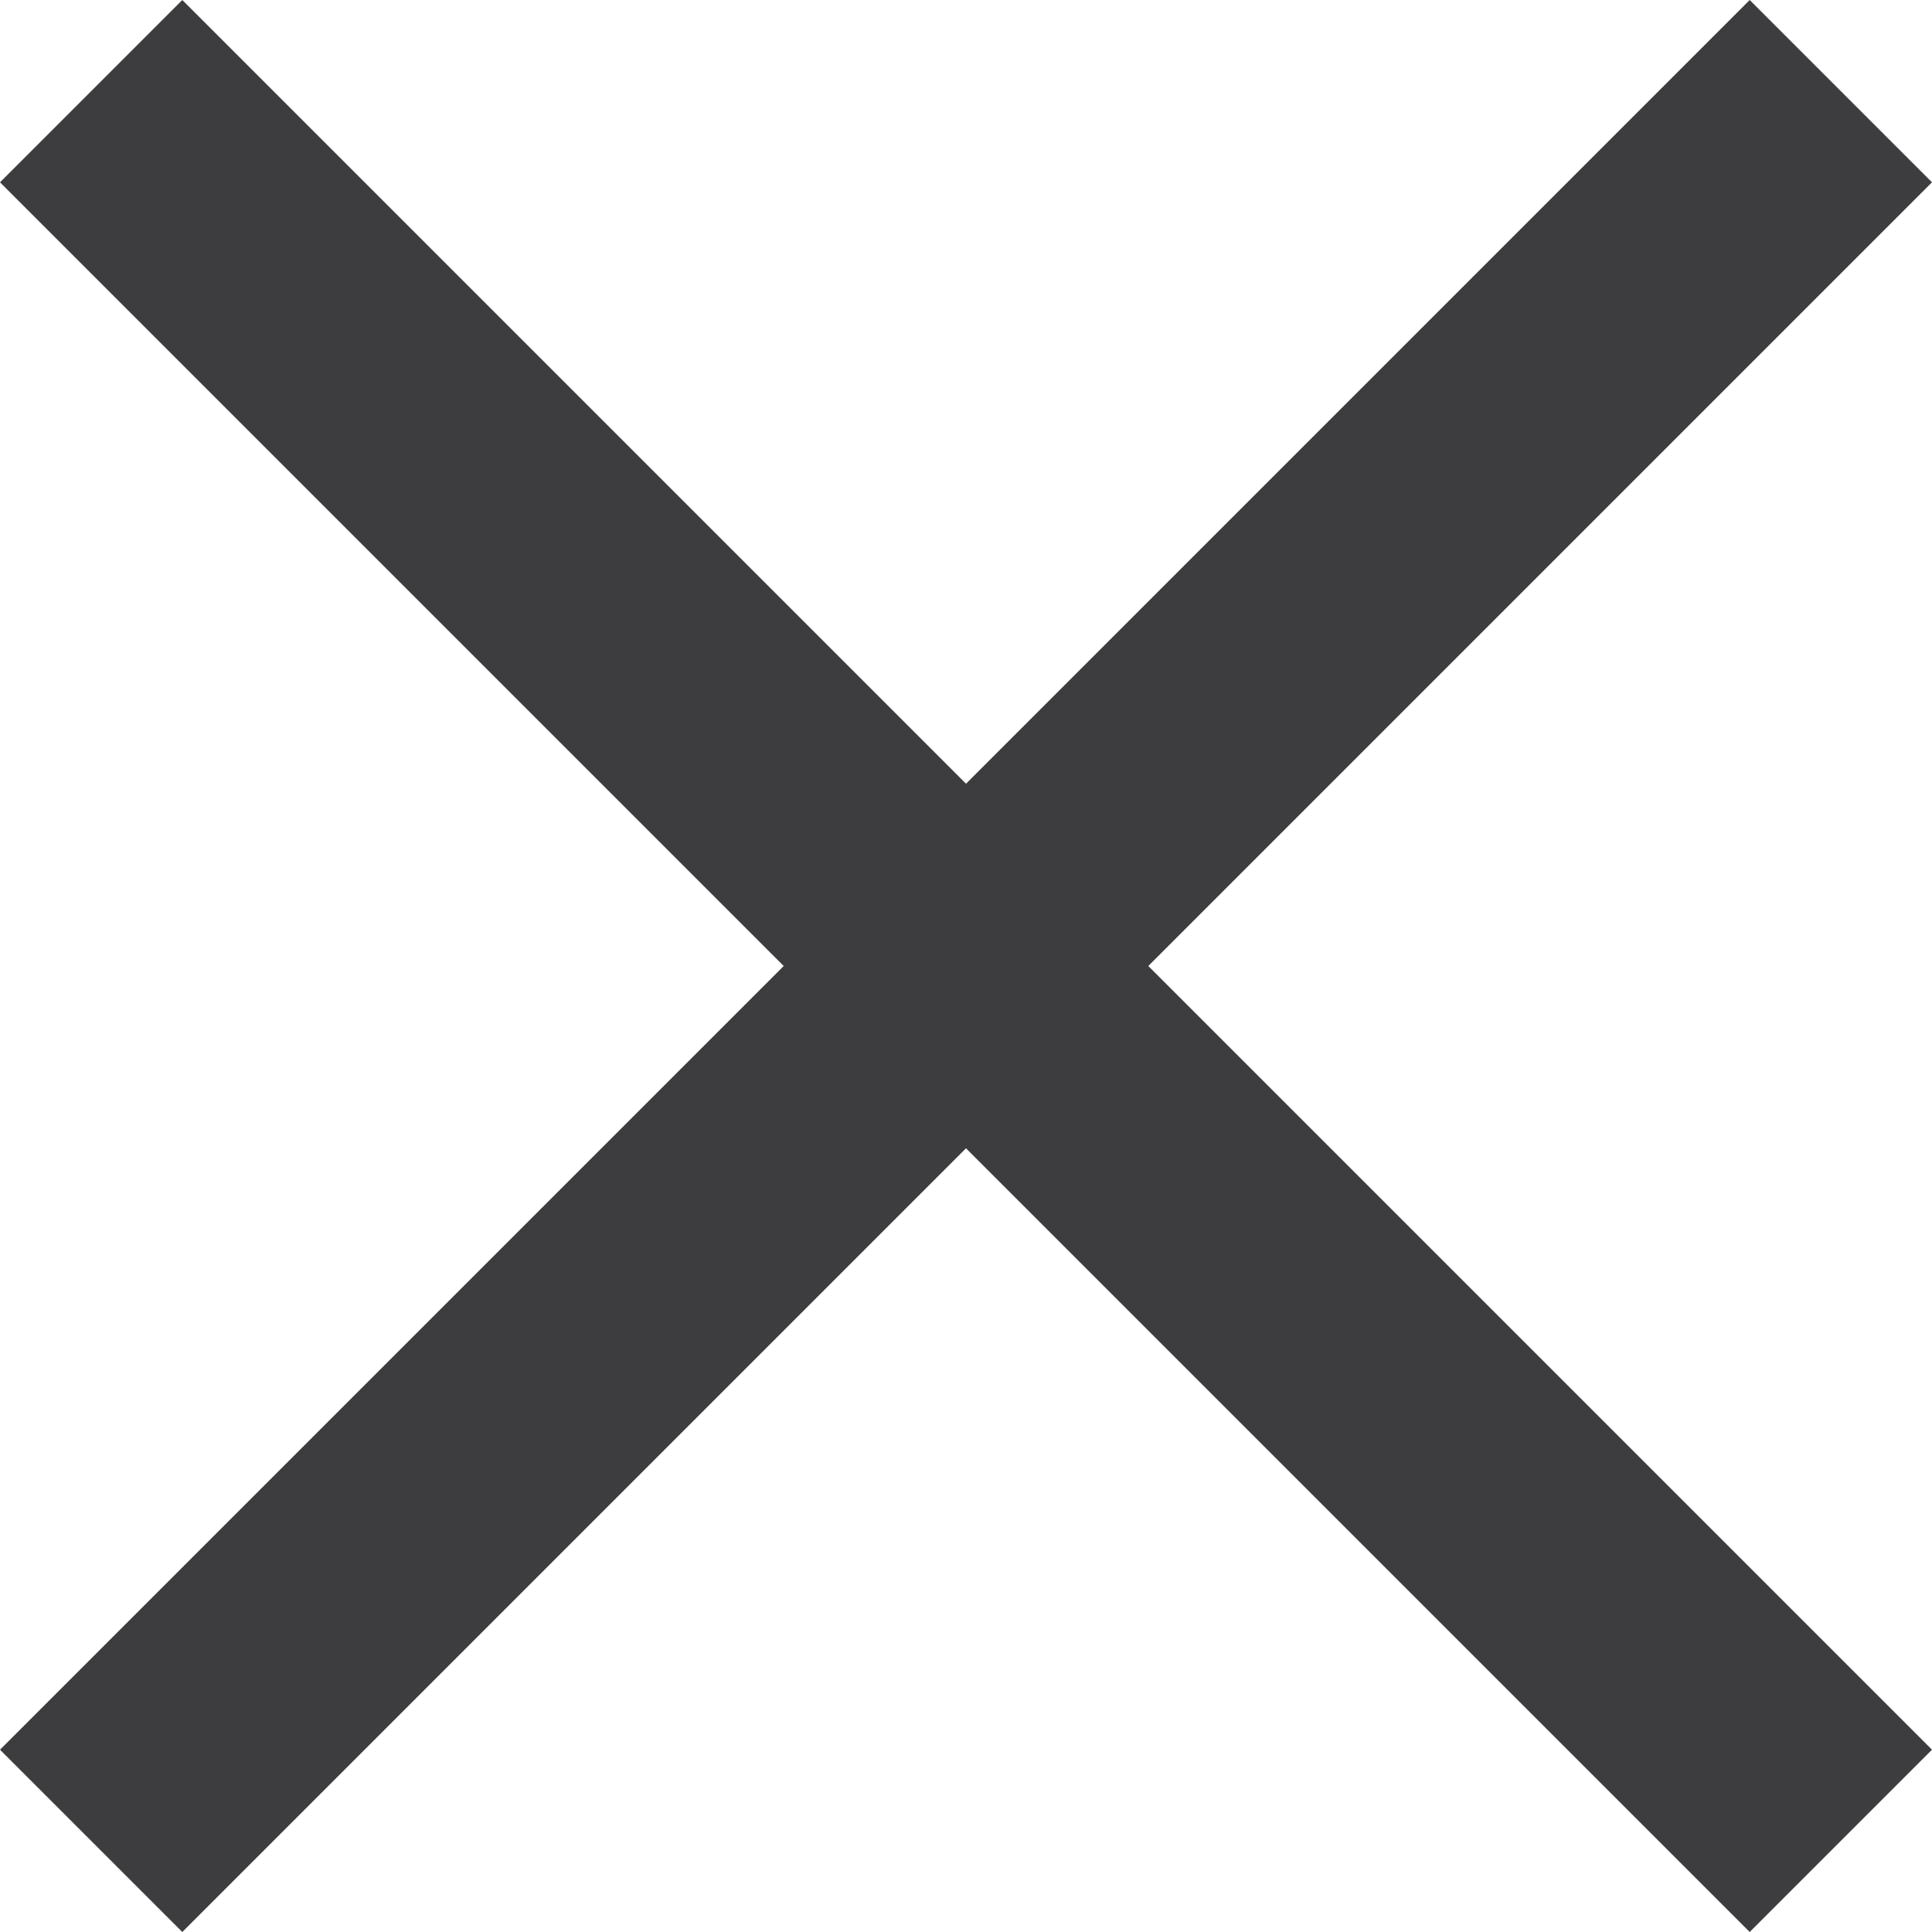
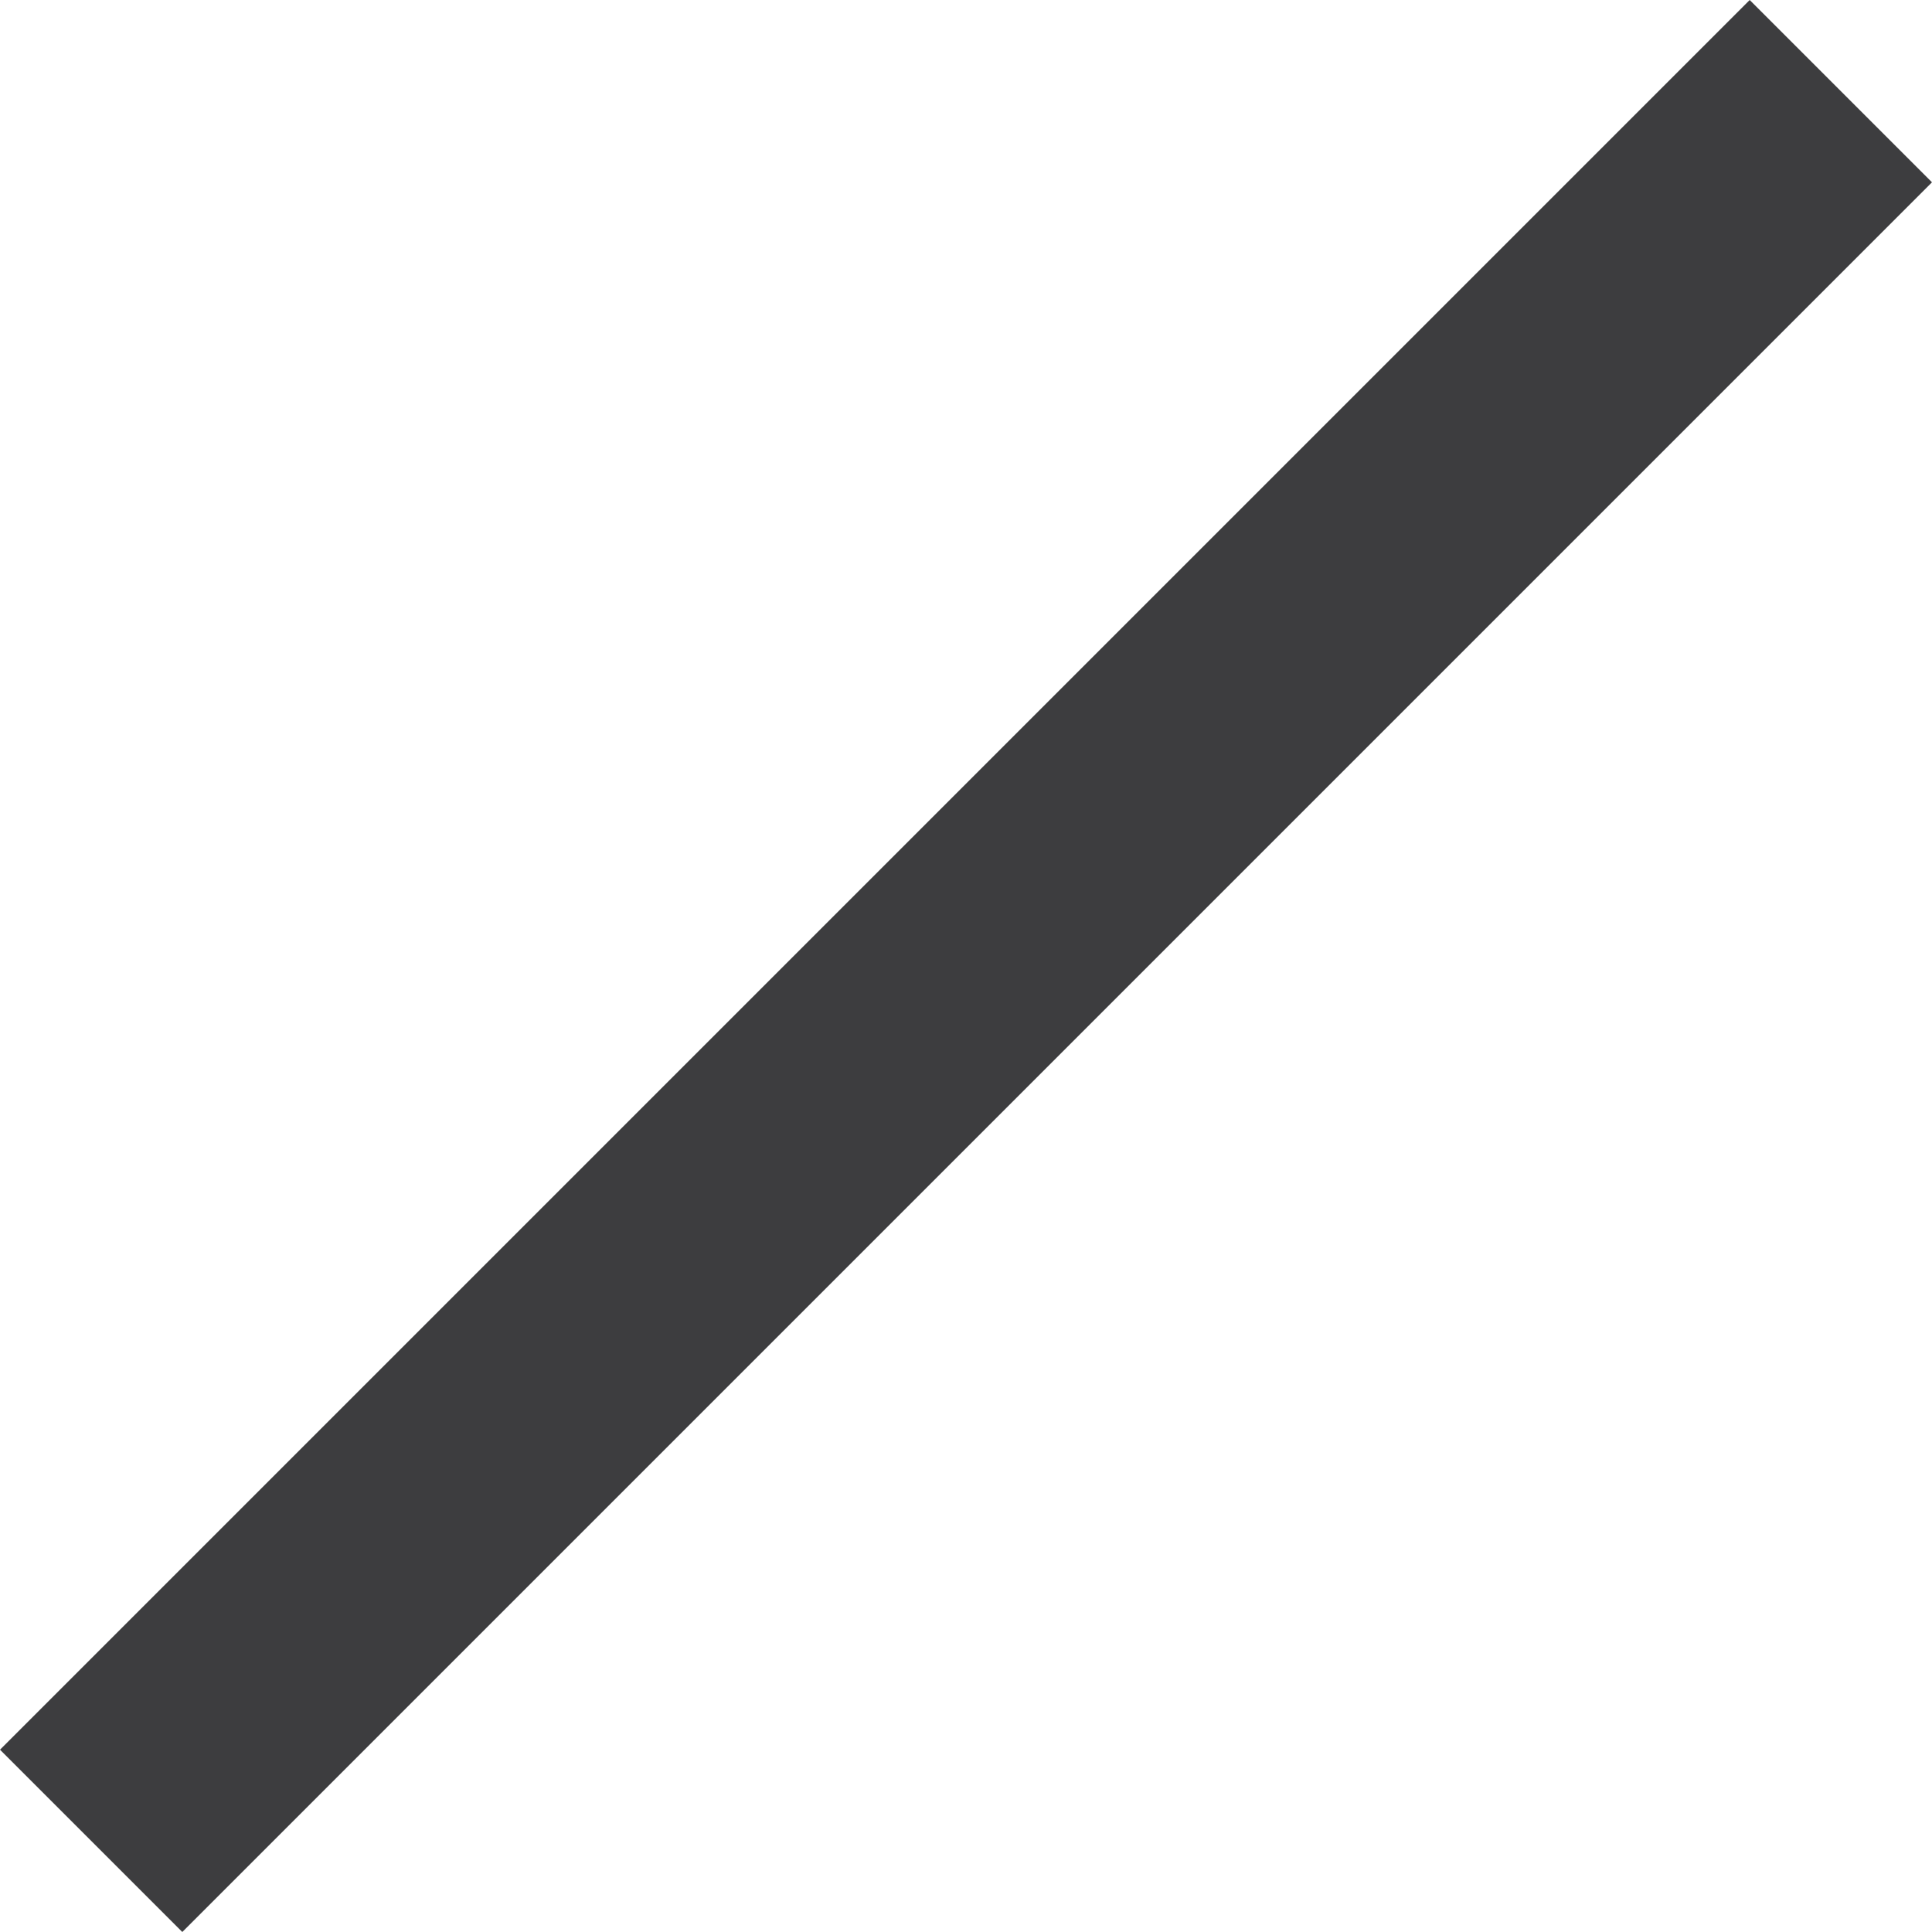
<svg xmlns="http://www.w3.org/2000/svg" clip-rule="evenodd" fill-rule="evenodd" stroke-linejoin="round" stroke-miterlimit="2" viewBox="0 0 60 60">
  <g fill="#3d3d3f" transform="matrix(3.202 0 0 3.202 -66.06 -66.06)">
    <path d="m37.601 20.631 1.768 1.768-16.97 16.97-1.768-1.768z" />
-     <path d="m22.399 20.631-1.768 1.768 16.97 16.97 1.768-1.768z" />
  </g>
</svg>